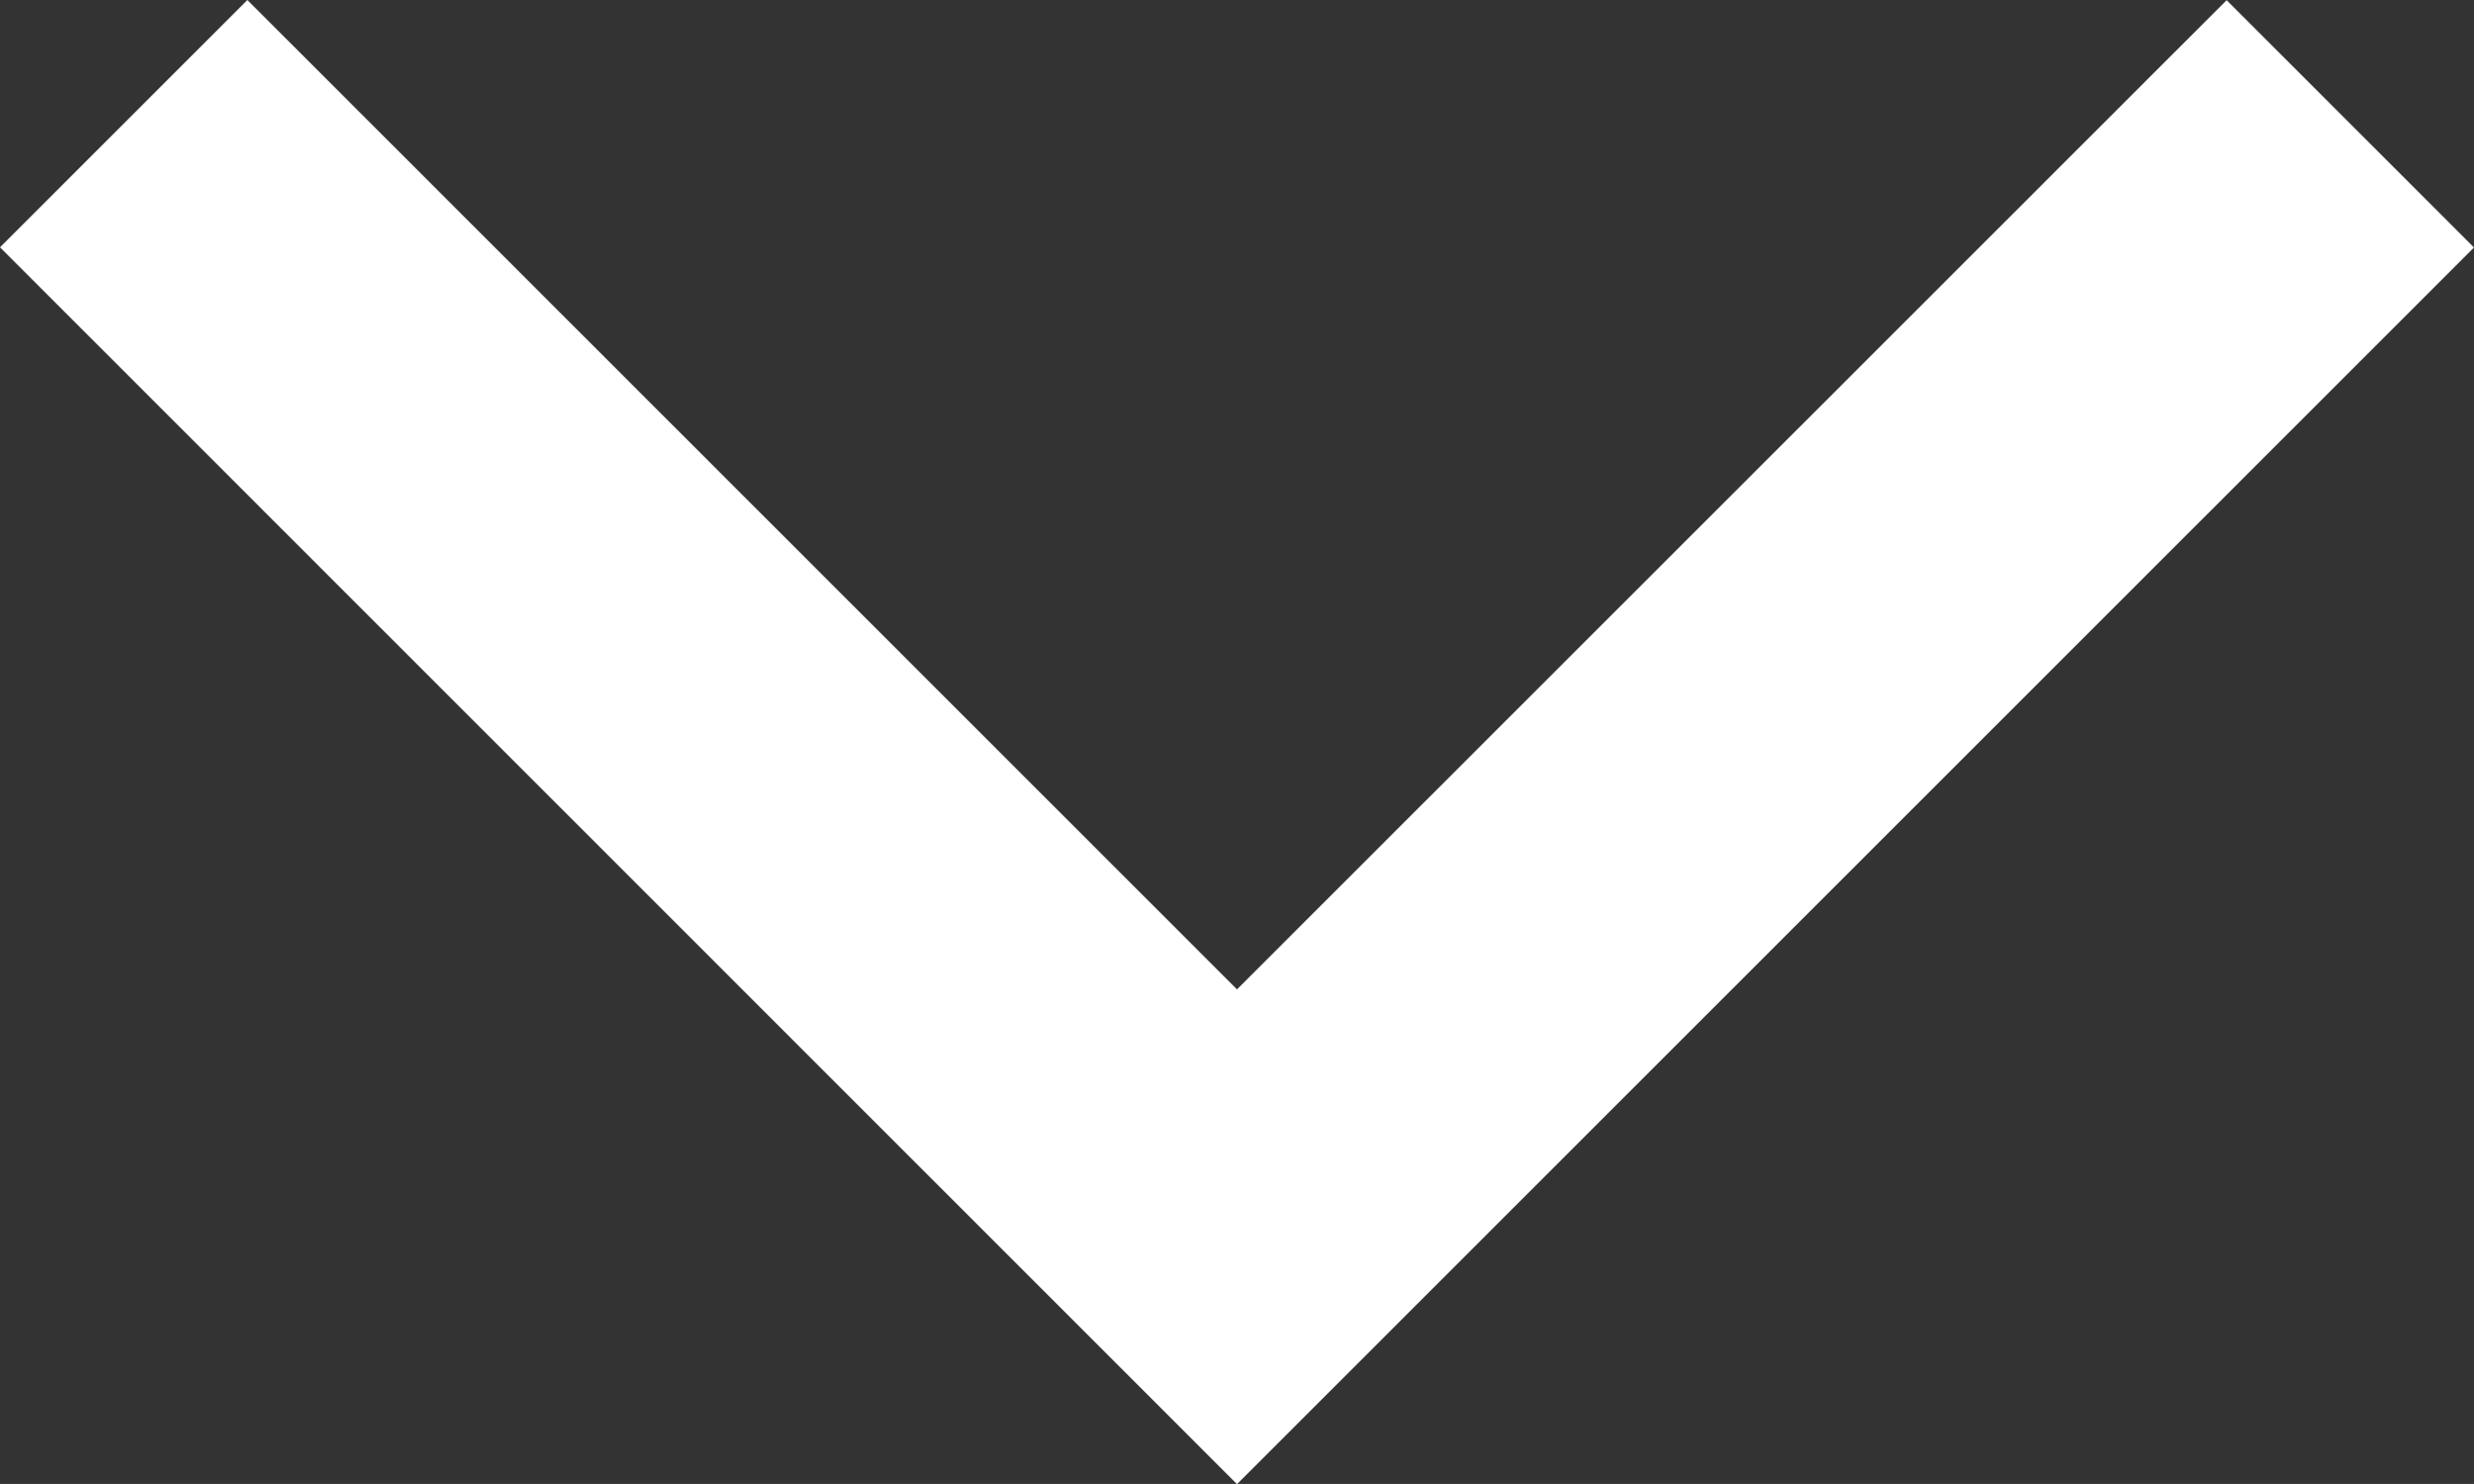
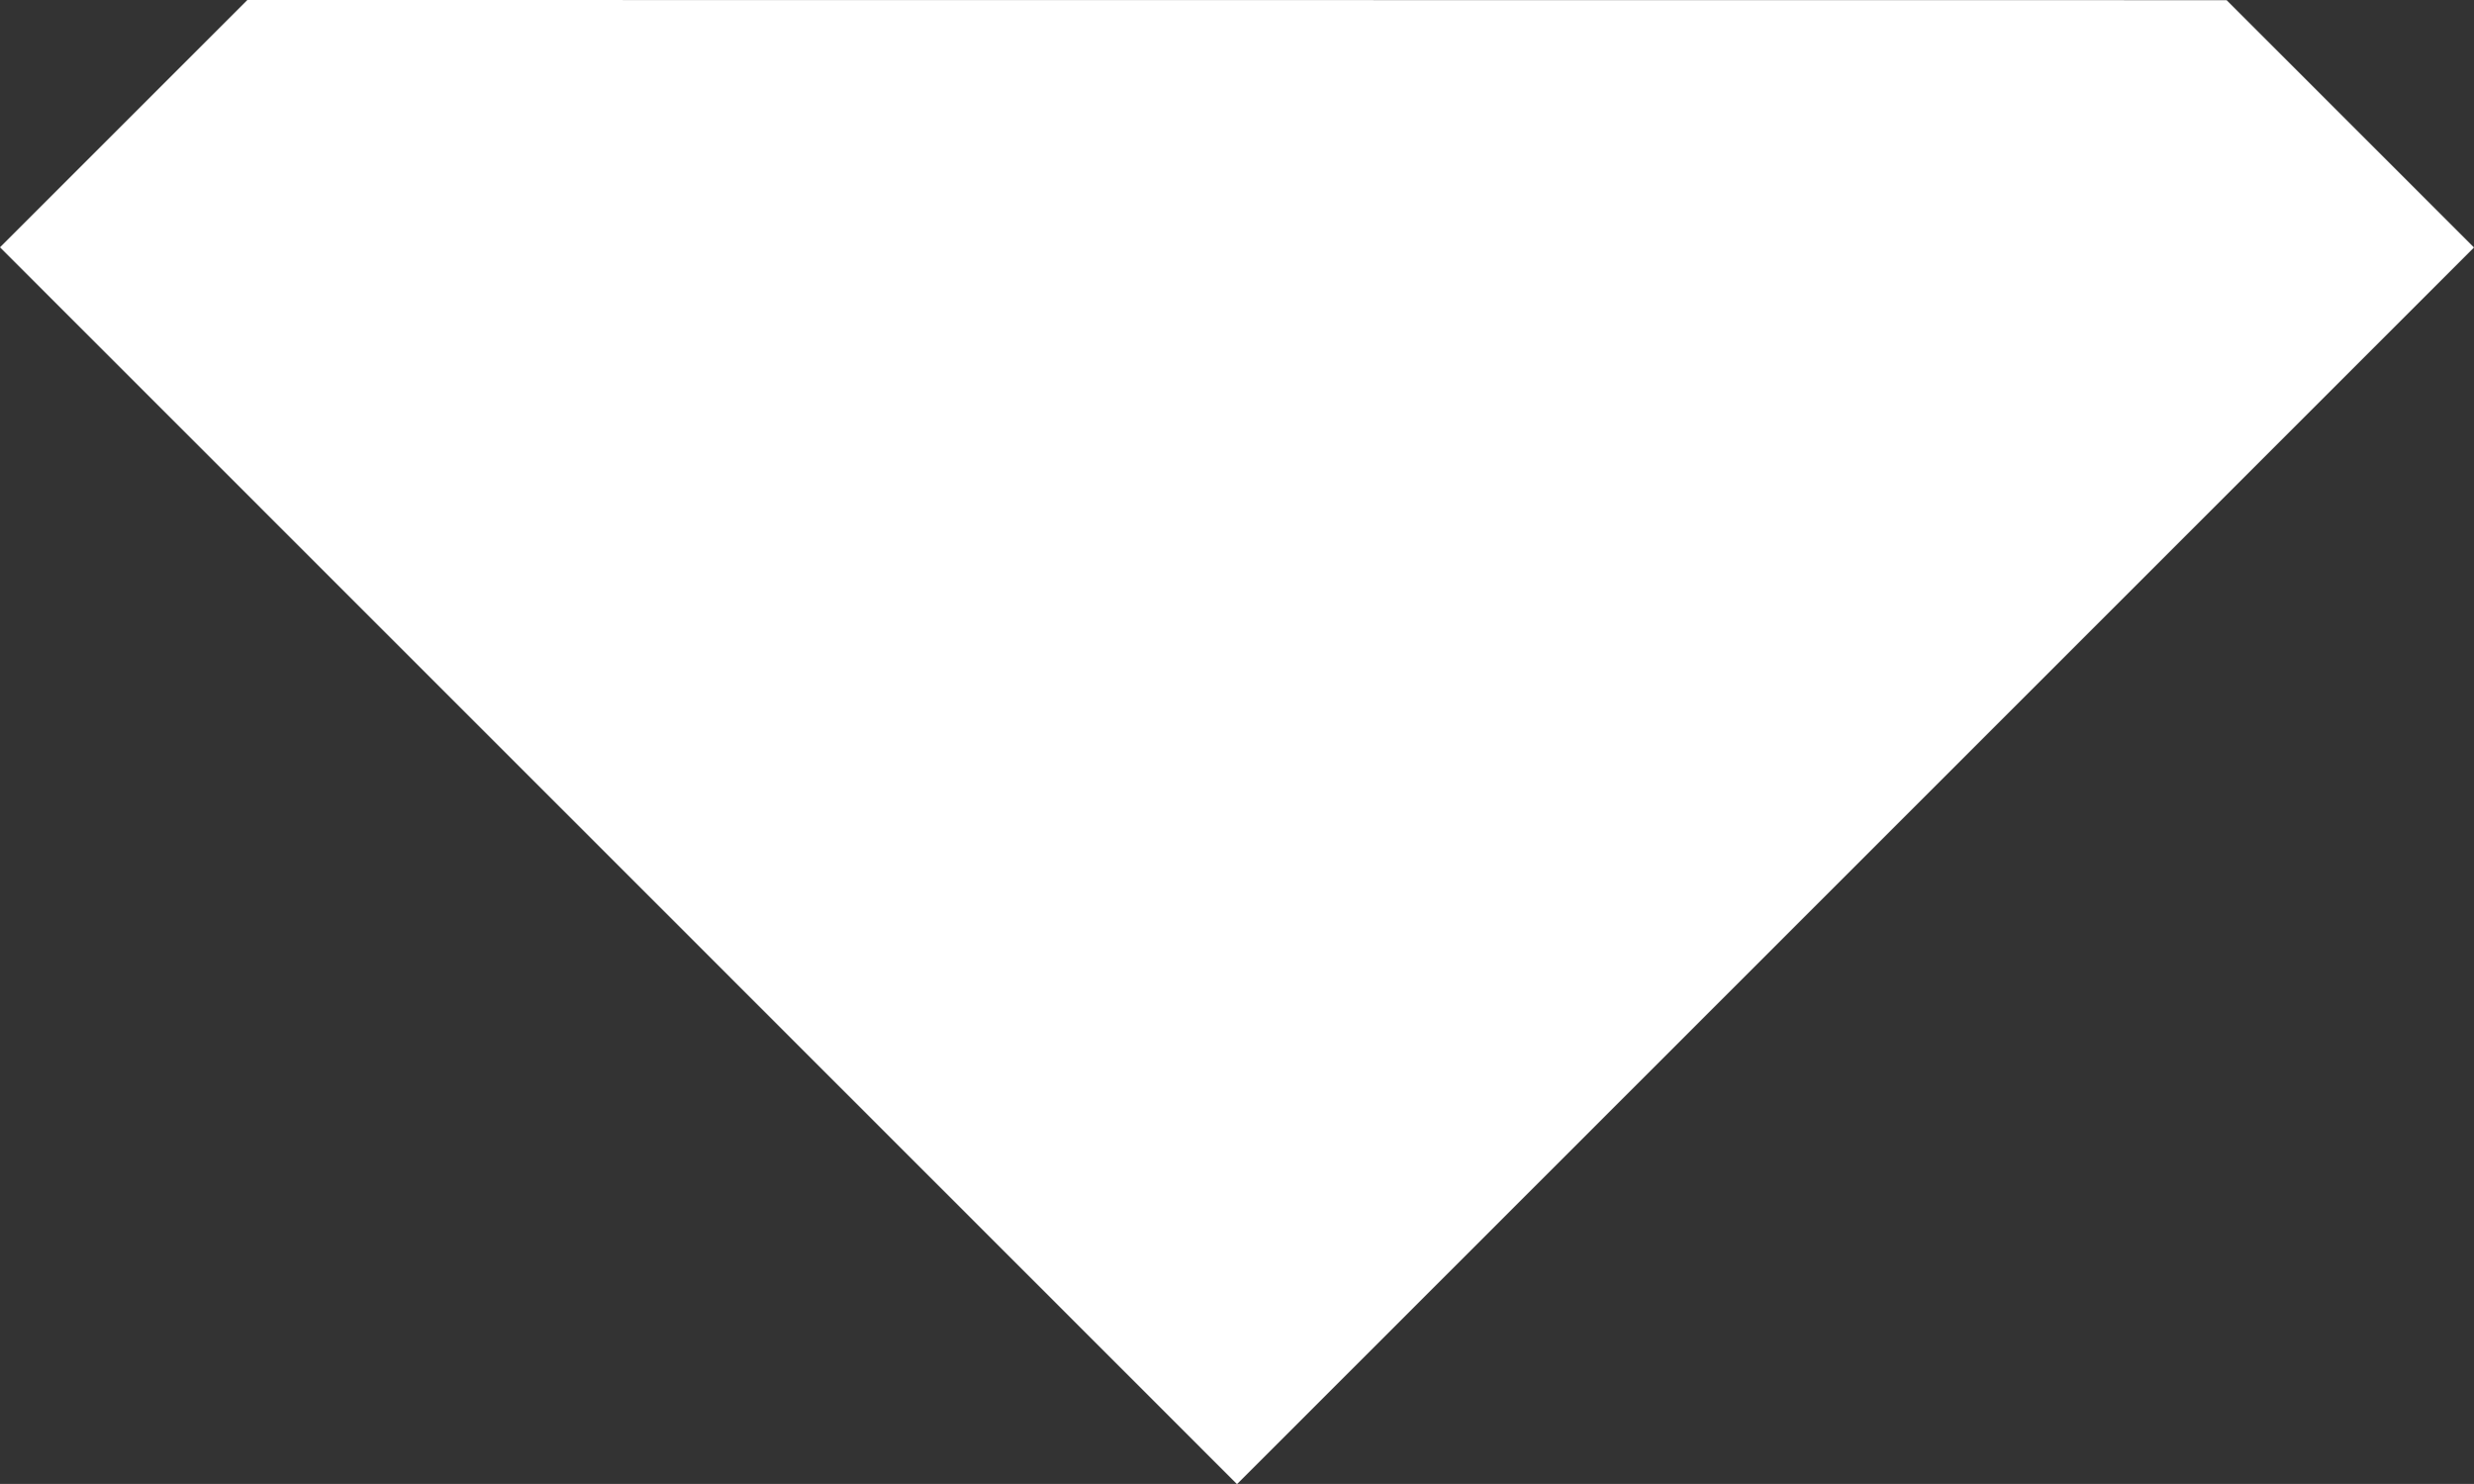
<svg xmlns="http://www.w3.org/2000/svg" width="14.142" height="8.485" viewBox="0 0 14.142 8.485">
  <rect x="0" y="0" width="14.142" height="8.485" fill="#333333" stroke="none" />
-   <path id="chevron-up" d="M17.657,16.243l1.414-1.414L12,7.757,4.929,14.828l1.414,1.414L12,10.586Z" transform="translate(19.071 16.243) rotate(180)" fill="#FFFFFF" />
+   <path id="chevron-up" d="M17.657,16.243l1.414-1.414L12,7.757,4.929,14.828l1.414,1.414Z" transform="translate(19.071 16.243) rotate(180)" fill="#FFFFFF" />
</svg>